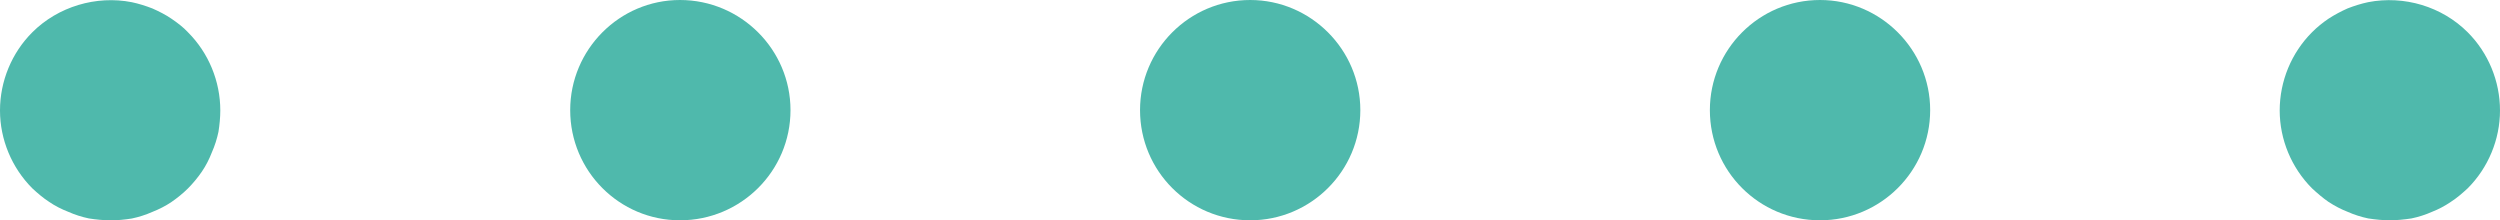
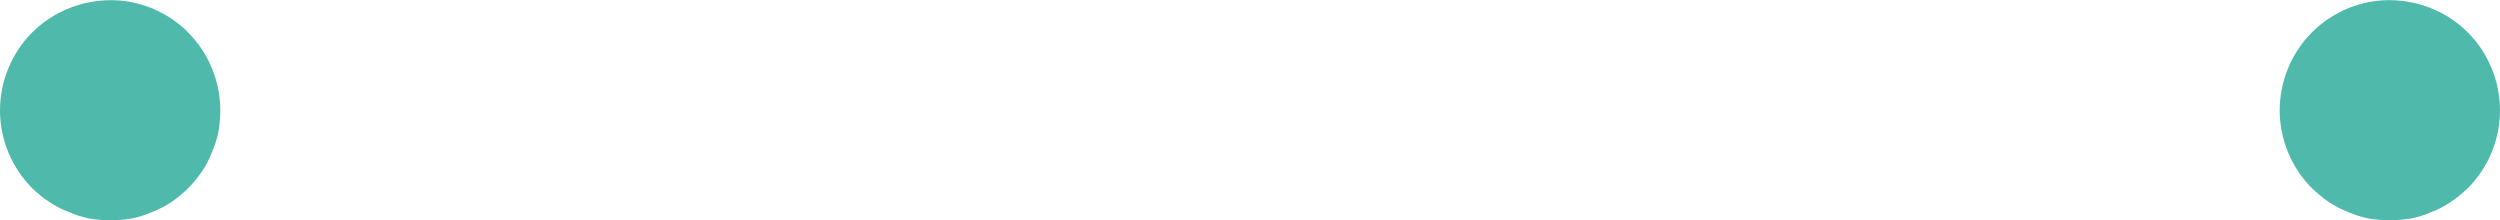
<svg xmlns="http://www.w3.org/2000/svg" id="Layer_2" data-name="Layer 2" viewBox="0 0 68.09 6">
  <g id="Layer_1-2" data-name="Layer 1">
    <g>
      <path d="M3,6c-.19,0-.39-.021-.58-.051-.19-.04-.38-.1-.56-.18-.18-.07-.36-.16-.52-.27-.17-.11-.32-.24-.46-.37-.56-.561-.88-1.33-.88-2.12C0,2.21,.32,1.439,.88,.88,1.58,.18,2.62-.131,3.59,.06c.19,.04,.38,.1,.56,.17,.18,.08,.36,.17,.52,.28,.16,.109,.32,.229,.45,.37,.56,.56,.88,1.33,.88,2.13,0,.189-.02,.39-.05,.58-.04,.189-.1,.38-.18,.56-.07,.181-.16,.36-.27,.521s-.24,.319-.38,.46c-.13,.13-.29,.26-.45,.37-.16,.109-.34,.199-.52,.27-.18,.08-.37,.14-.56,.18-.19,.03-.39,.051-.59,.051Z" fill="#4fb9ac" />
-       <path d="M46.57,3c0-1.65,1.34-3,3-3h0c1.65,0,3,1.35,3,3h0c0,1.659-1.35,3-3,3h0c-1.66,0-3-1.341-3-3Zm-15.52,0c0-1.65,1.34-3,3-3h0c1.65,0,3,1.35,3,3h0c0,1.659-1.35,3-3,3h0c-1.66,0-3-1.341-3-3Zm-15.52,0c0-1.65,1.34-3,2.99-3h0c1.66,0,3.01,1.35,3.01,3h0c0,1.659-1.35,3-3.01,3h0c-1.65,0-2.99-1.341-2.99-3Z" fill="#4fb9ac" />
-       <path d="M65.09,6c-.2,0-.39-.021-.59-.051-.19-.04-.38-.1-.56-.18-.18-.07-.35-.16-.52-.27-.16-.11-.31-.24-.45-.37-.56-.561-.88-1.33-.88-2.12,0-.8,.32-1.57,.88-2.13,.14-.141,.29-.261,.45-.37,.17-.11,.34-.2,.52-.28,.18-.07,.37-.13,.56-.17,.98-.19,2.01,.12,2.71,.82,.56,.56,.88,1.33,.88,2.13,0,.79-.32,1.56-.88,2.12-.14,.13-.29,.26-.46,.37-.16,.109-.33,.199-.51,.27-.18,.08-.37,.14-.56,.18-.2,.03-.4,.051-.59,.051Z" fill="#4fb9ac" />
+       <path d="M65.09,6c-.2,0-.39-.021-.59-.051-.19-.04-.38-.1-.56-.18-.18-.07-.35-.16-.52-.27-.16-.11-.31-.24-.45-.37-.56-.561-.88-1.33-.88-2.12,0-.8,.32-1.57,.88-2.13,.14-.141,.29-.261,.45-.37,.17-.11,.34-.2,.52-.28,.18-.07,.37-.13,.56-.17,.98-.19,2.01,.12,2.71,.82,.56,.56,.88,1.33,.88,2.13,0,.79-.32,1.56-.88,2.12-.14,.13-.29,.26-.46,.37-.16,.109-.33,.199-.51,.27-.18,.08-.37,.14-.56,.18-.2,.03-.4,.051-.59,.051" fill="#4fb9ac" />
    </g>
  </g>
</svg>